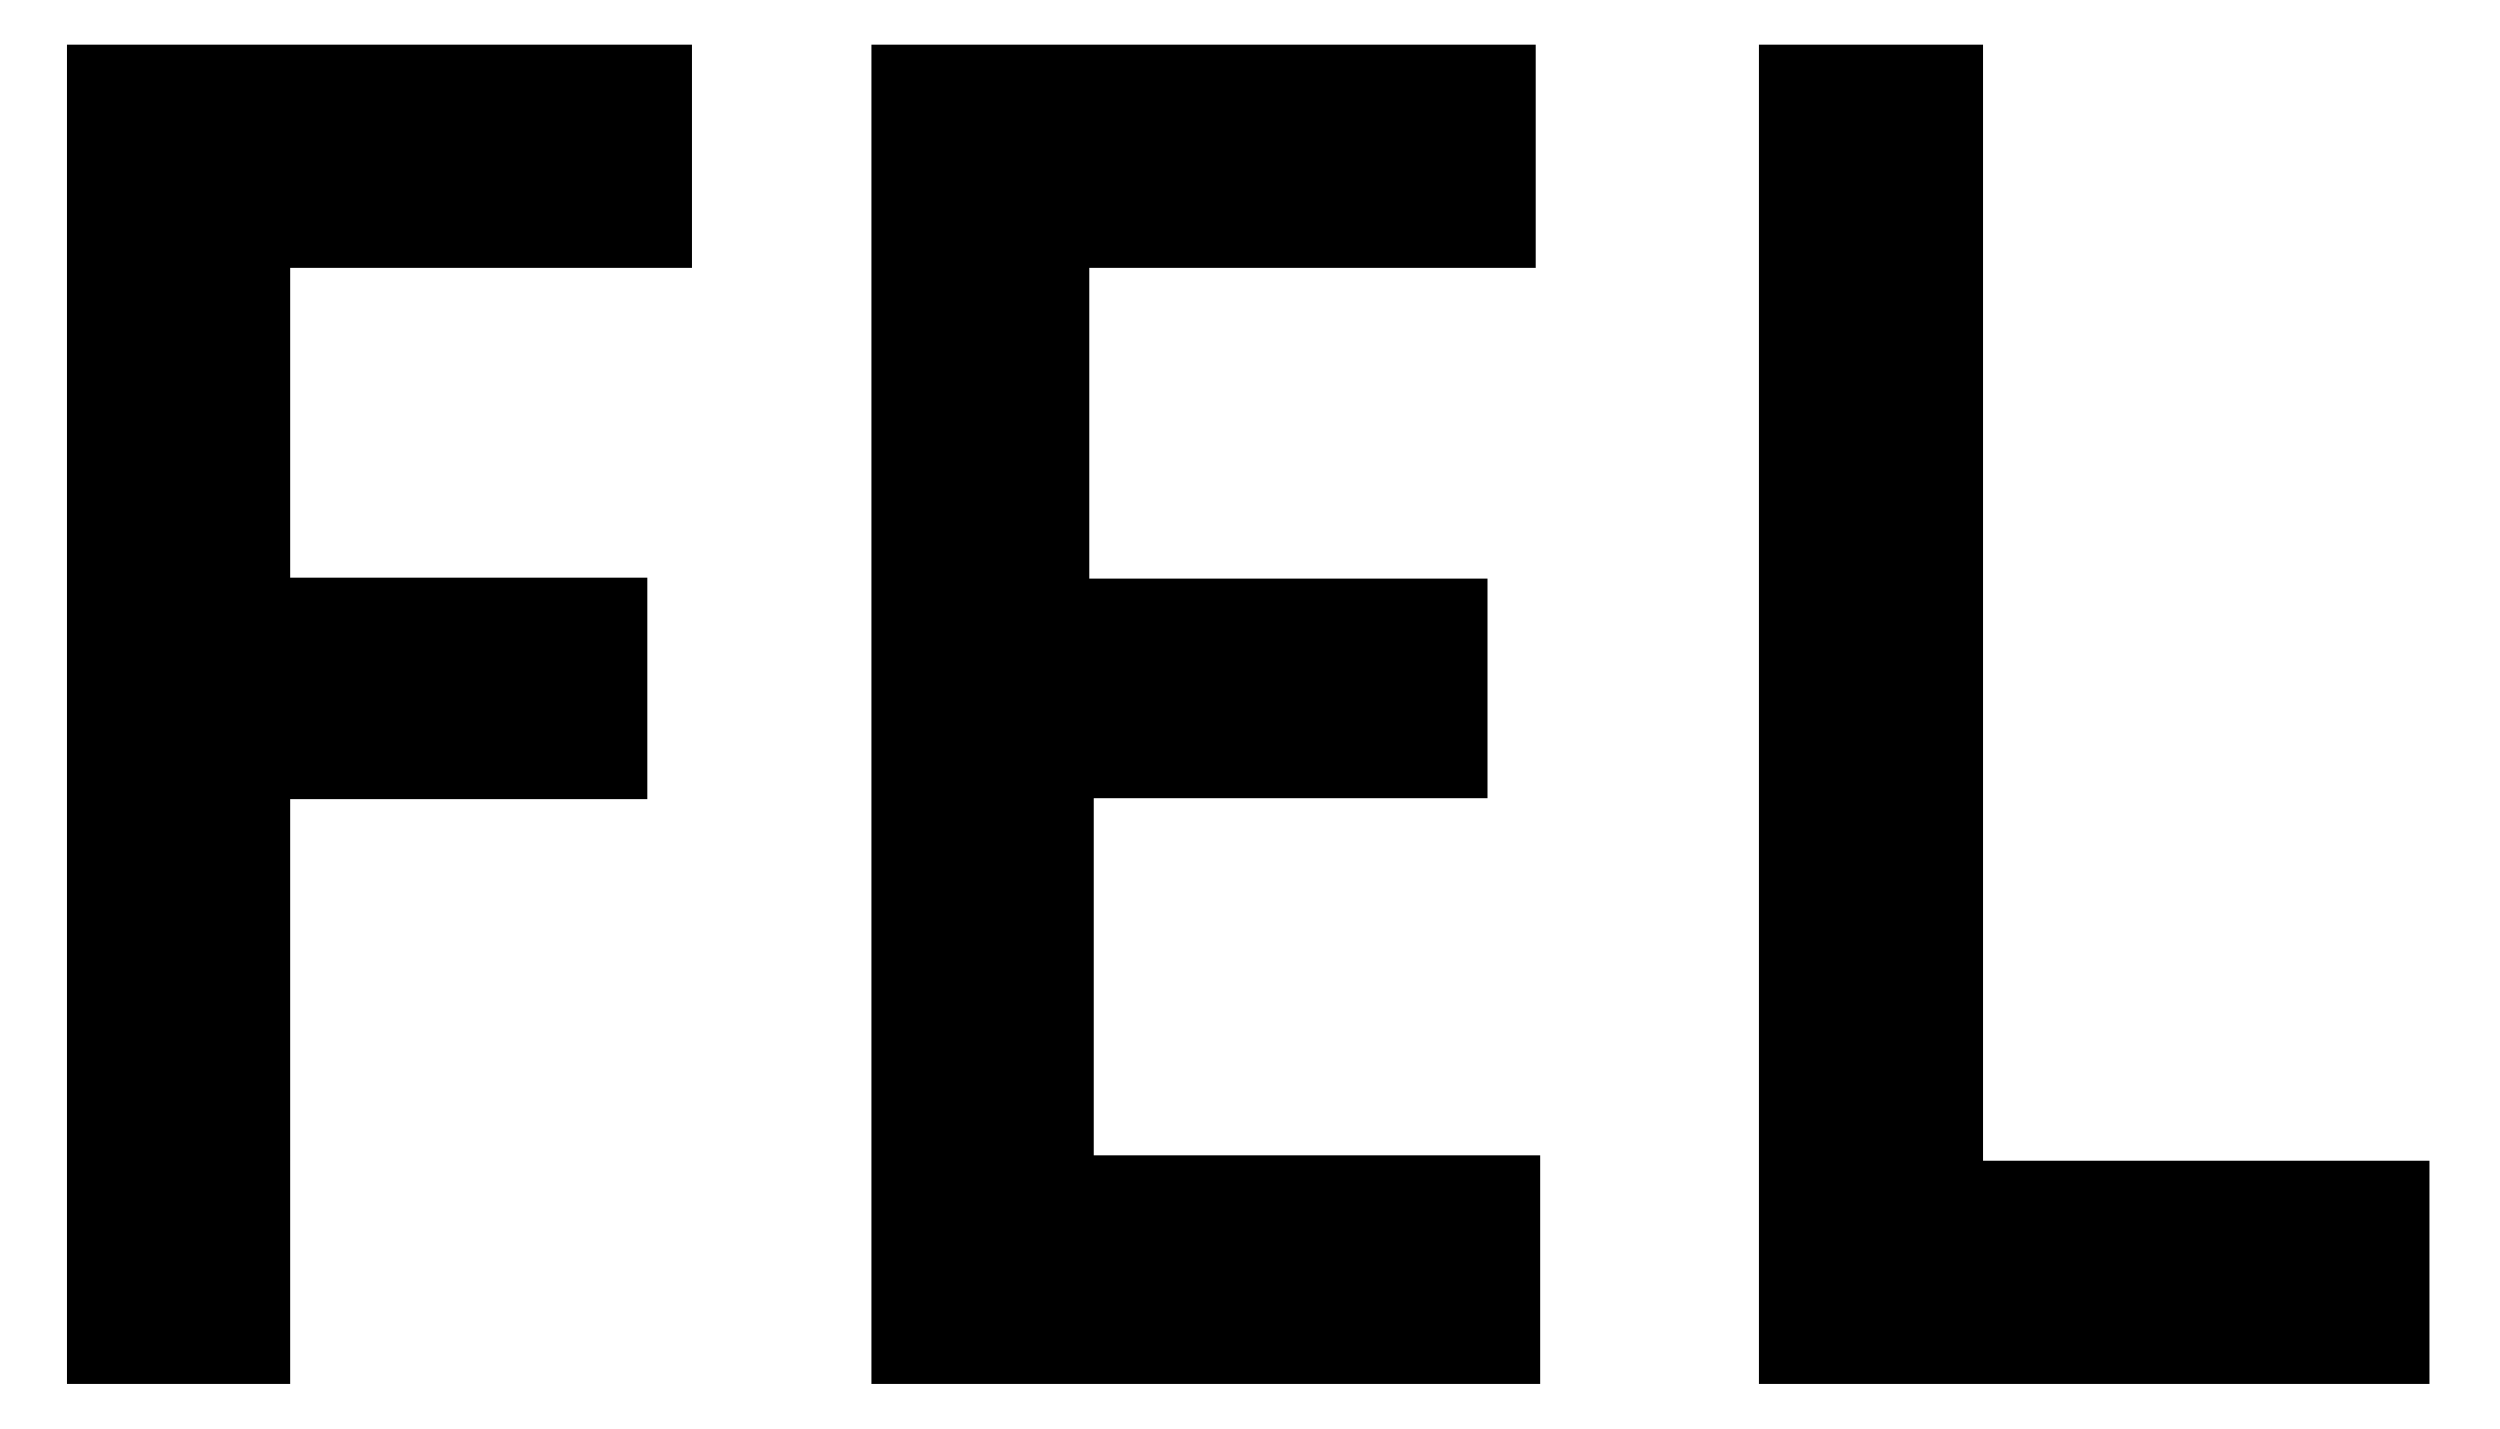
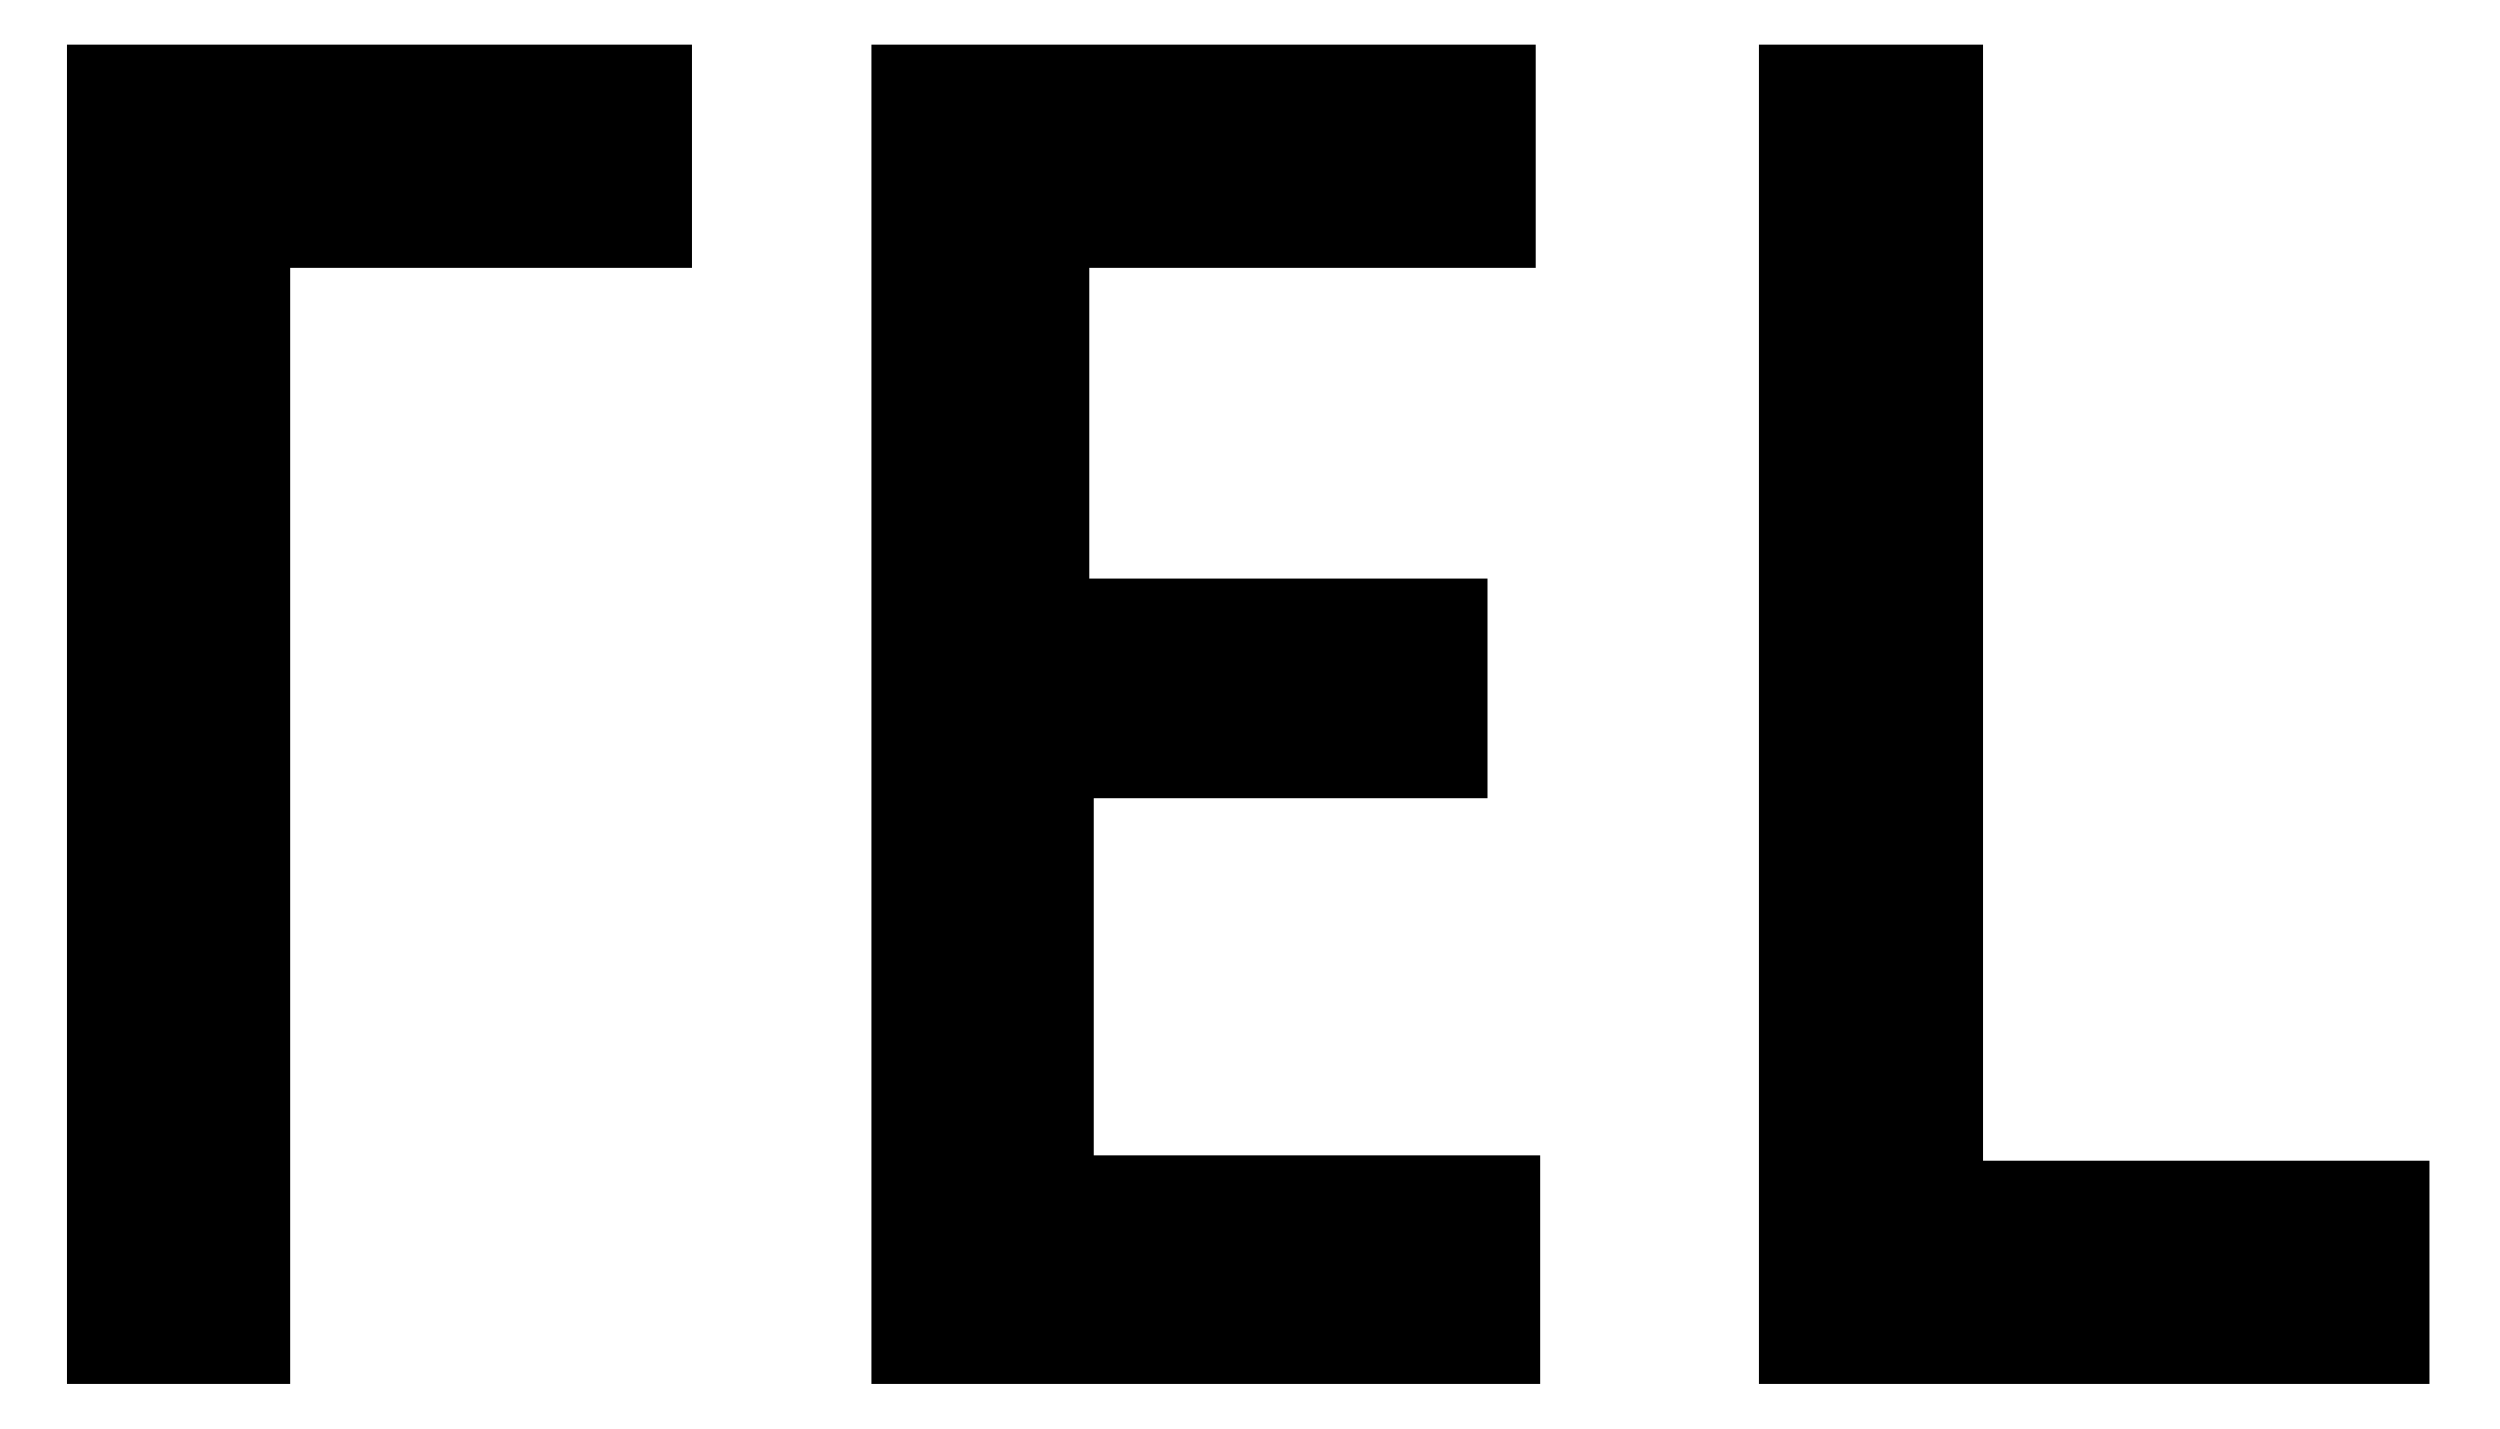
<svg xmlns="http://www.w3.org/2000/svg" id="レイヤー_1" data-name="レイヤー 1" width="28" height="16" viewBox="0 0 28 16">
  <defs>
    <style>
      .cls-1 {
        fill: none;
      }
    </style>
  </defs>
  <title>icon_fe-lock2</title>
-   <path d="M0.75,0.5h7V3H3.25V6.47h4V8.95h-4V15.5H0.75V0.5Zm9,0h7.45V3h-5V6.48h4.46V8.94H12.25v4h5V15.5H9.76V0.5Zm9.94,0h2.52V13h5V15.5H19.7V0.5Z" />
-   <rect class="cls-1" width="28" height="16" />
+   <path d="M0.75,0.5h7V3H3.25V6.47h4h-4V15.5H0.75V0.5Zm9,0h7.45V3h-5V6.48h4.46V8.94H12.25v4h5V15.5H9.76V0.5Zm9.94,0h2.52V13h5V15.5H19.7V0.5Z" />
</svg>